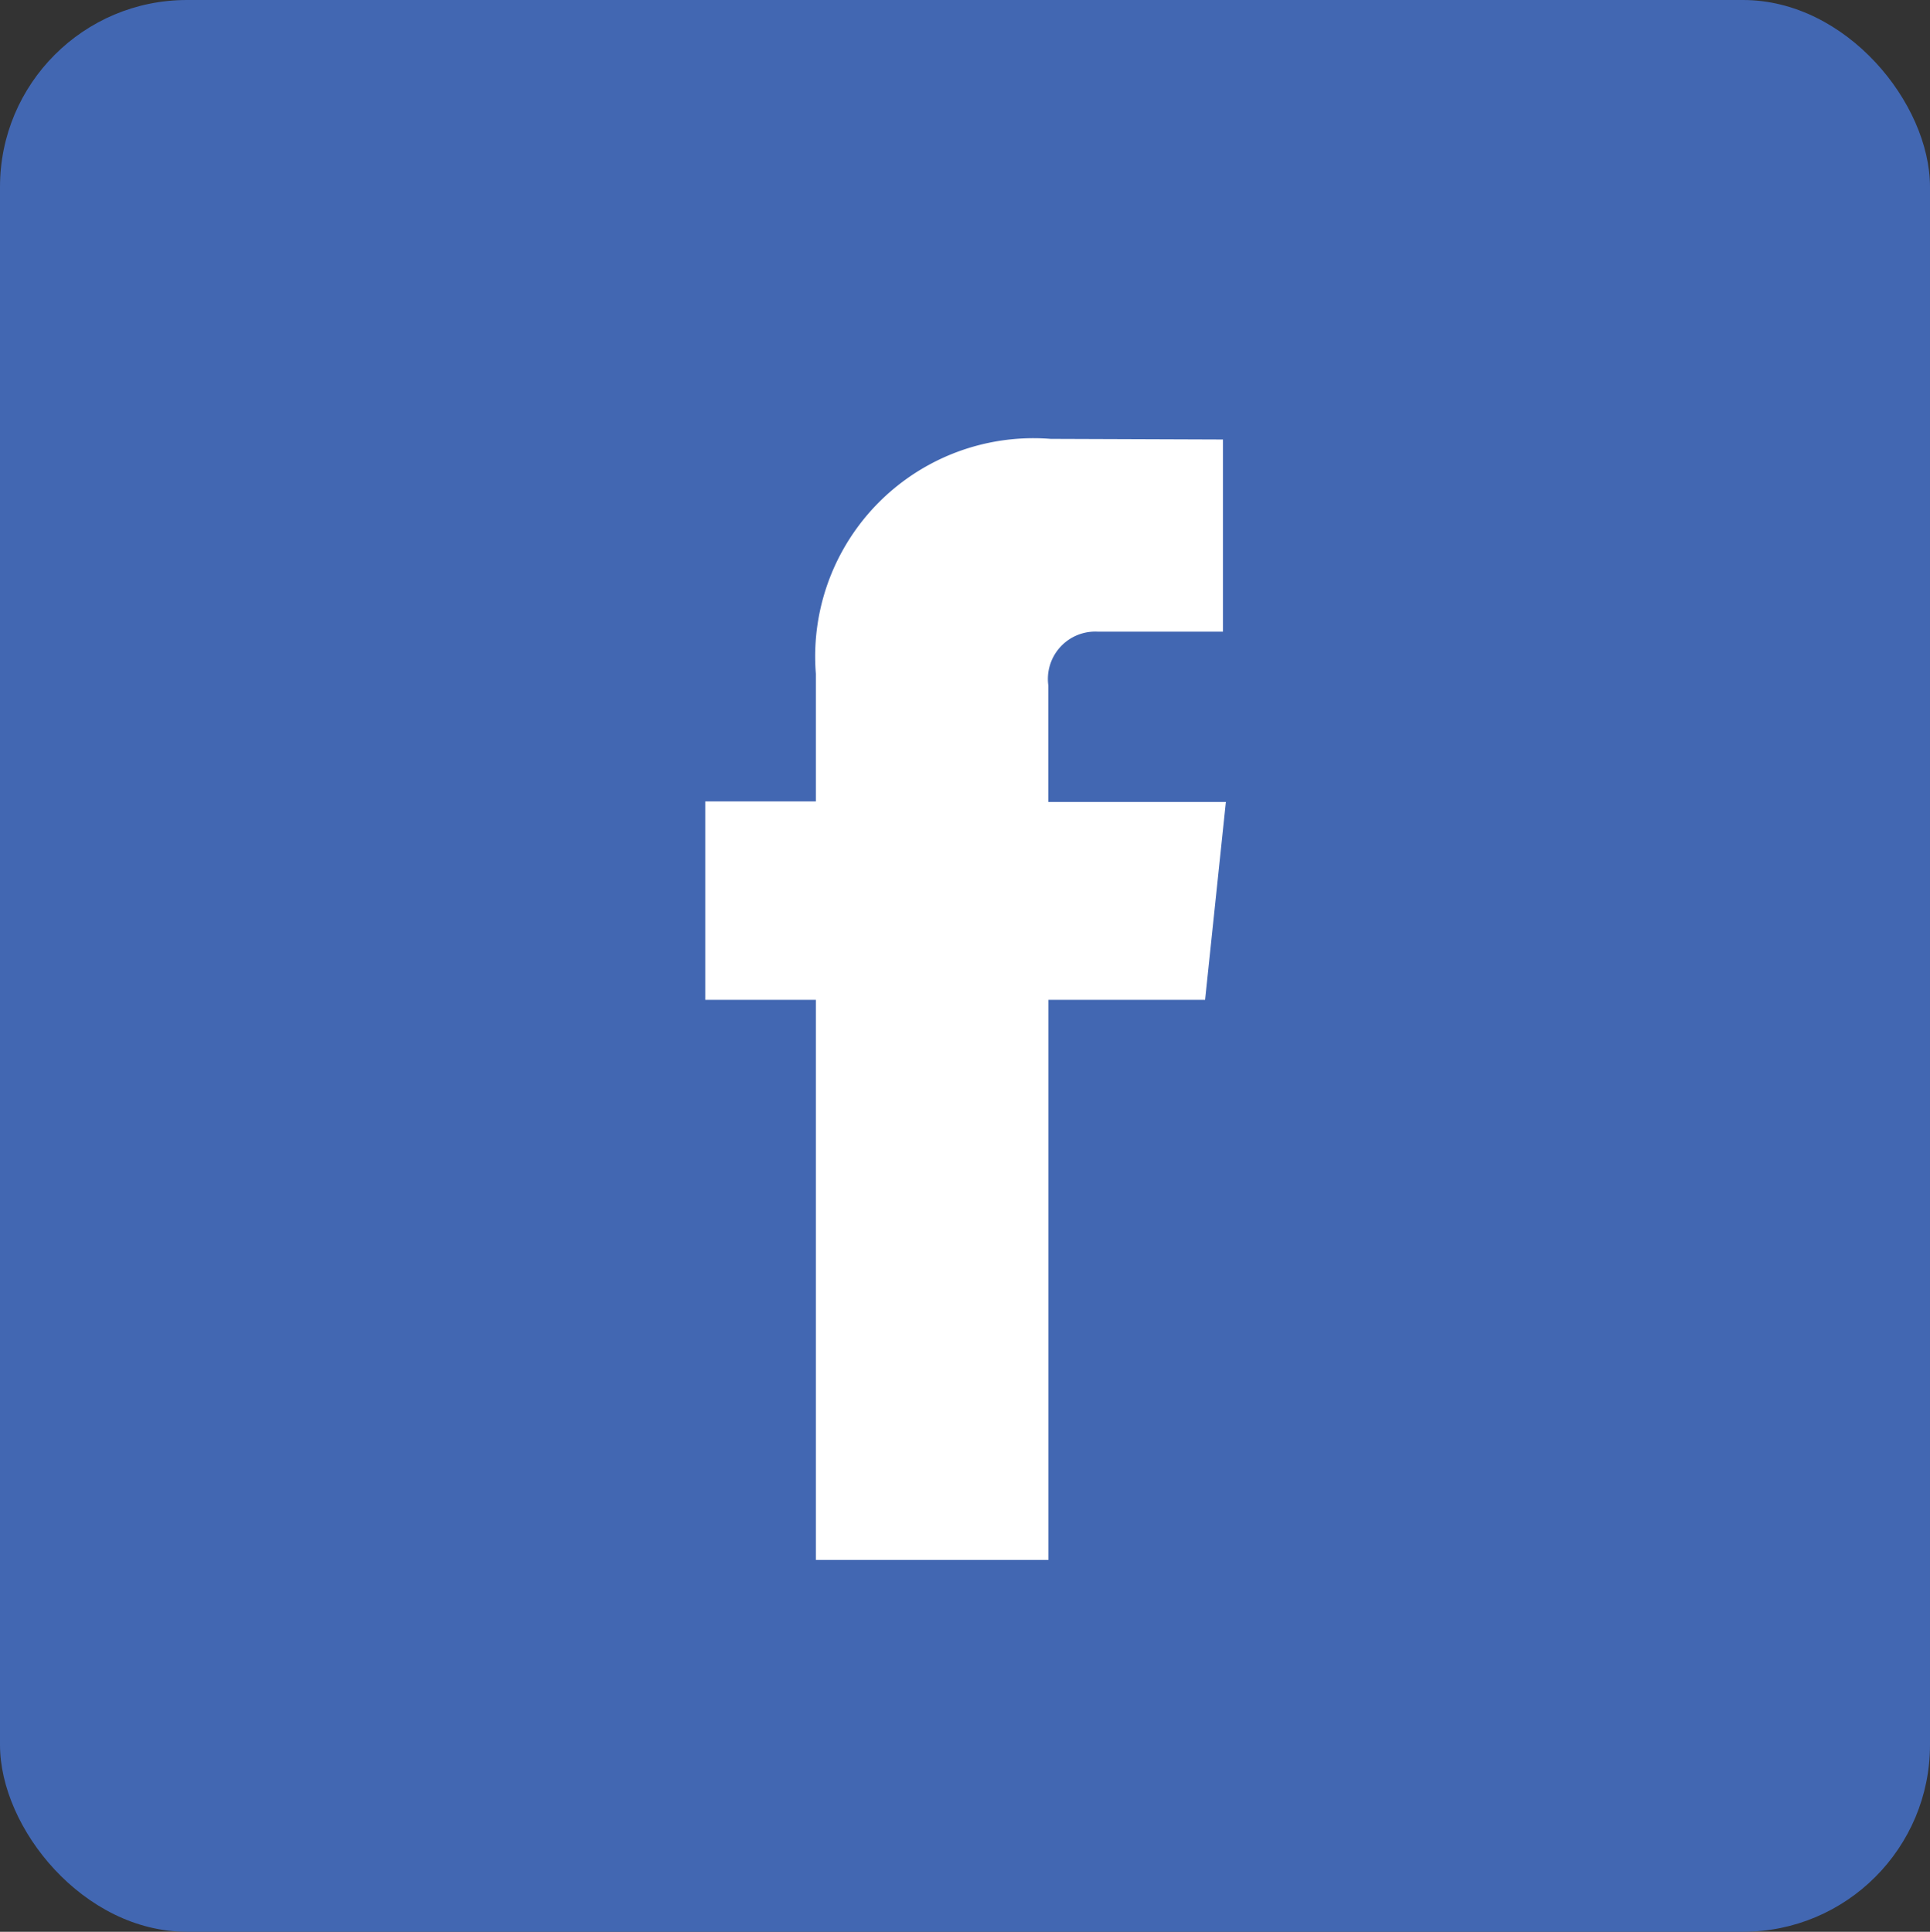
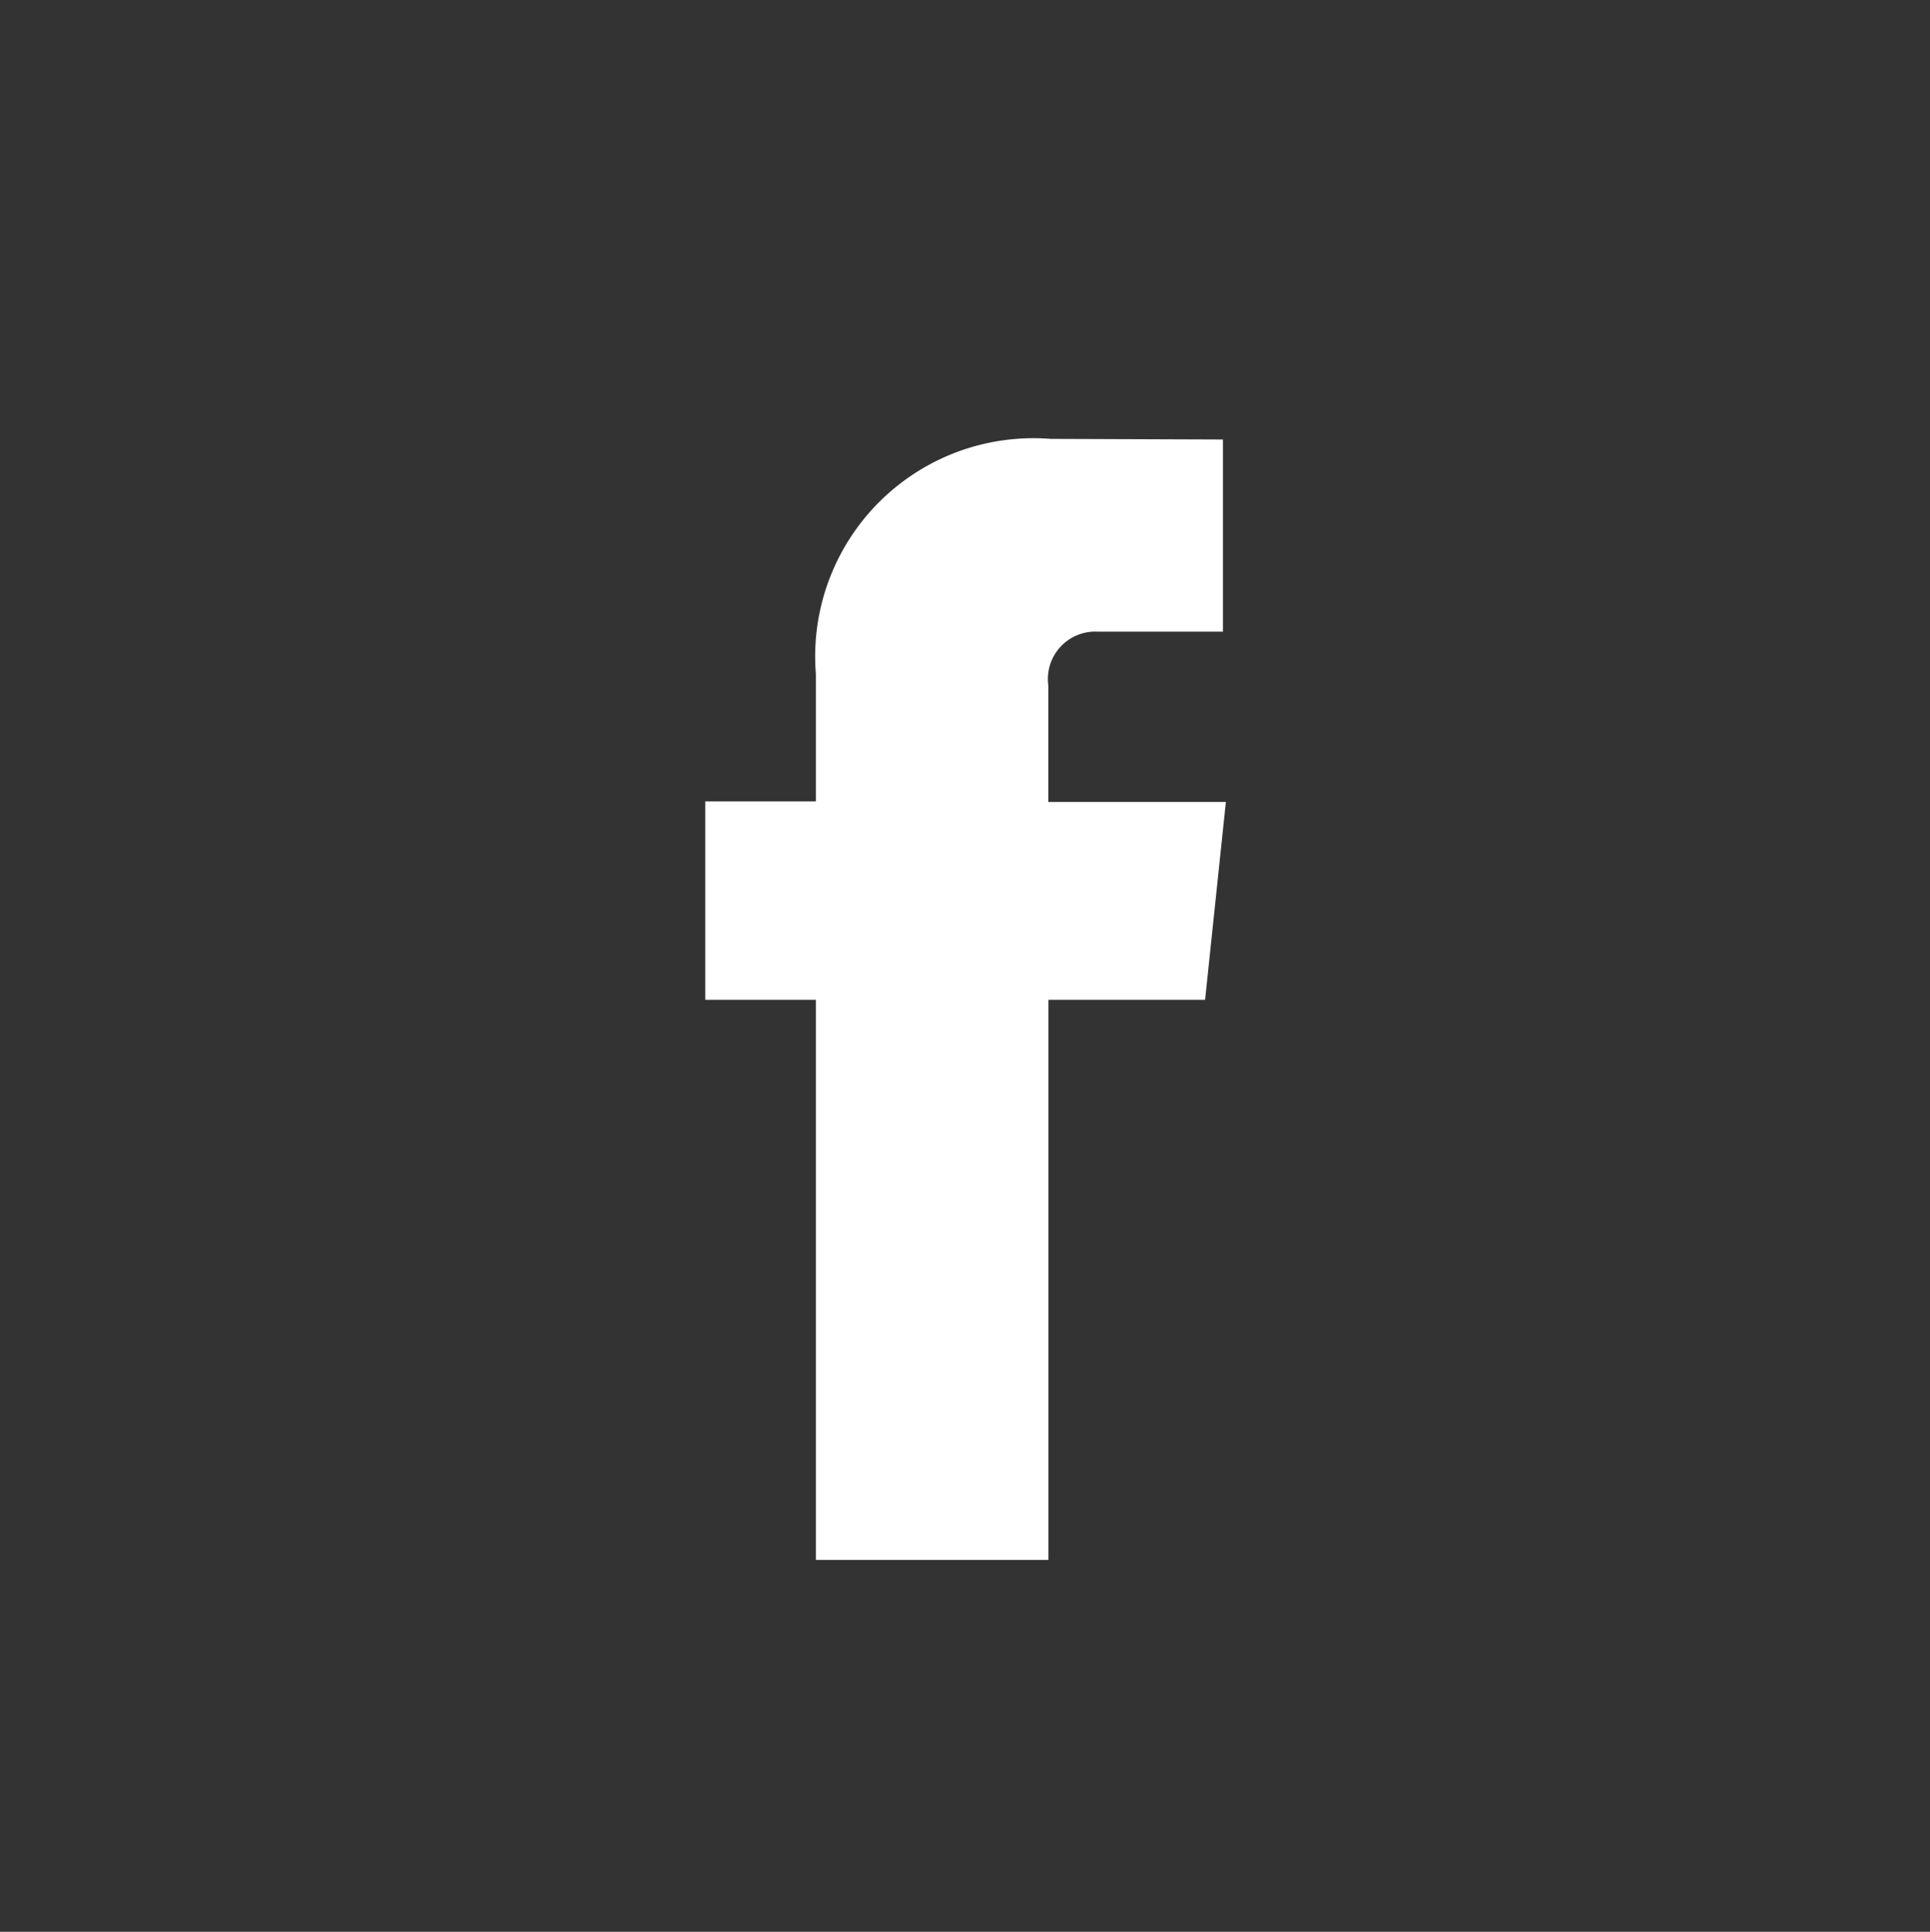
<svg xmlns="http://www.w3.org/2000/svg" width="18.48" height="18.5" viewBox="0 0 18.48 18.5">
  <rect x="0" y="0" width="18.48" height="18.5" fill="#333333" stroke="none" />
  <g transform="translate(-361 -68)">
-     <rect width="18.48" height="18.5" rx="1.79" transform="translate(361 68)" fill="#4267b2" />
    <path d="M372.539,77.575h-1.5v5.364h-2.227V77.575h-1.059v-1.9h1.059V74.453a2.09,2.09,0,0,1,2.248-2.25l1.65.006v1.84h-1.2a.454.454,0,0,0-.472.516V75.68h1.7Z" fill="#fff" />
  </g>
</svg>